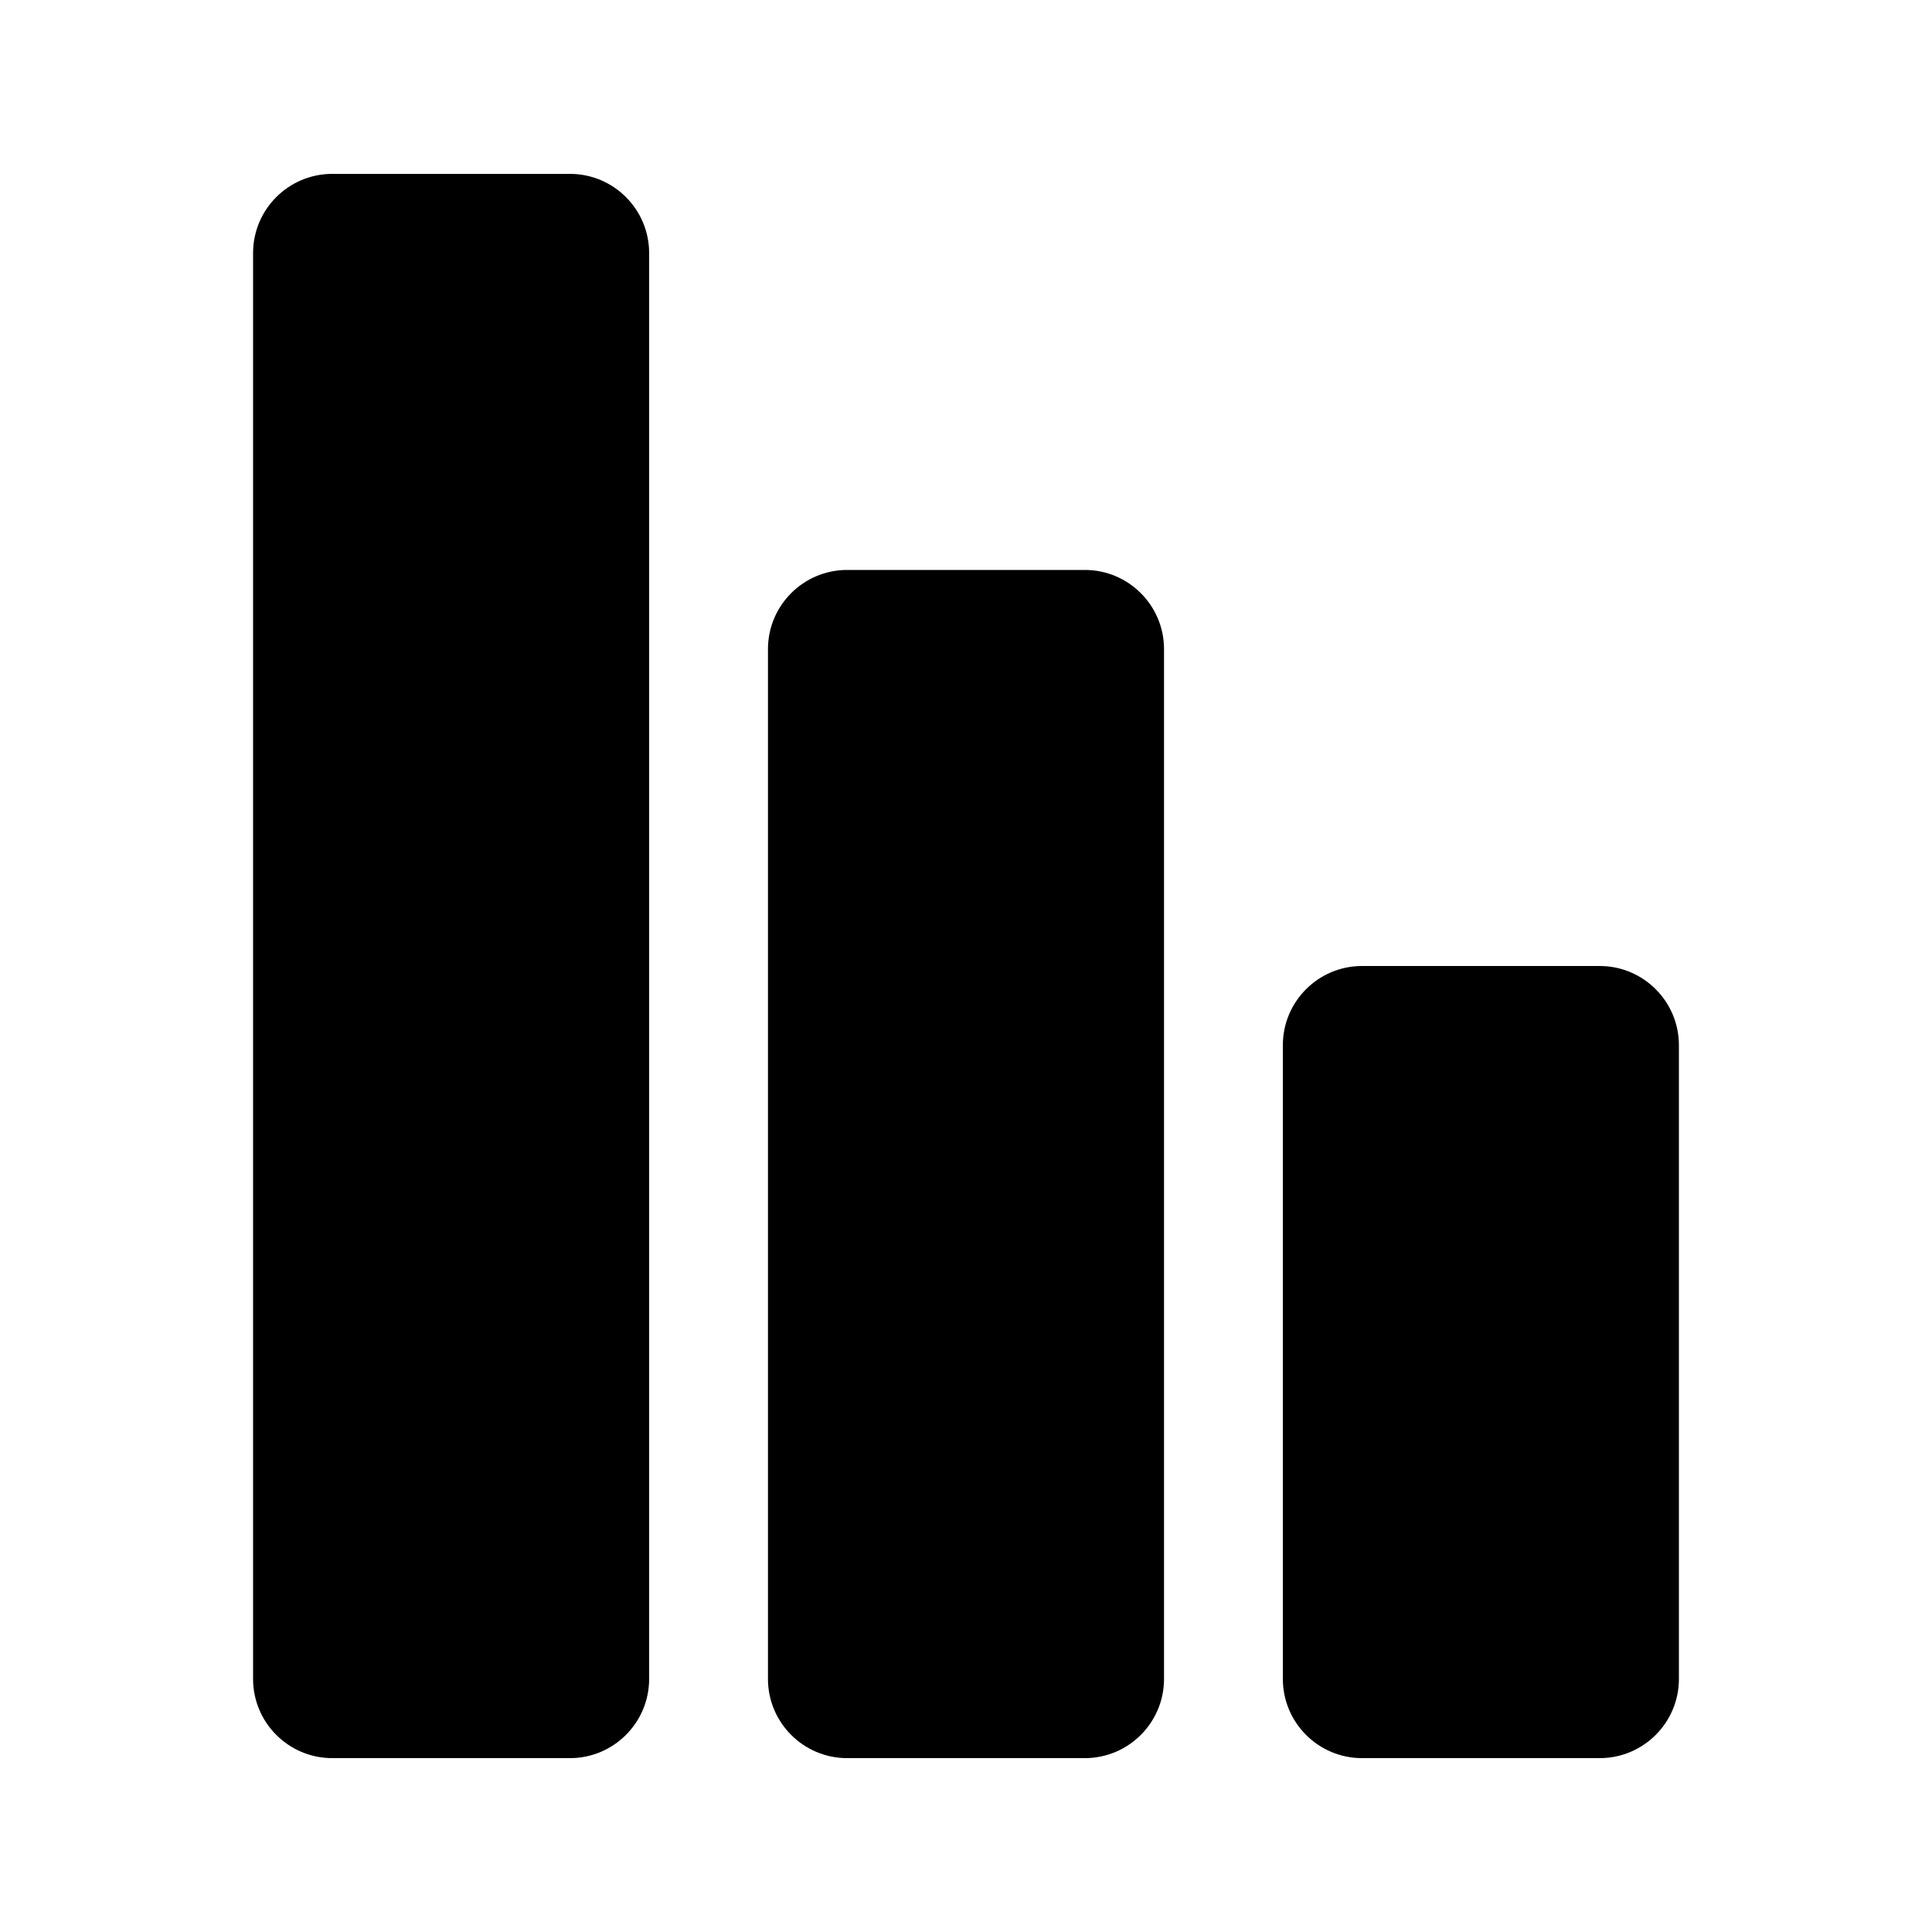
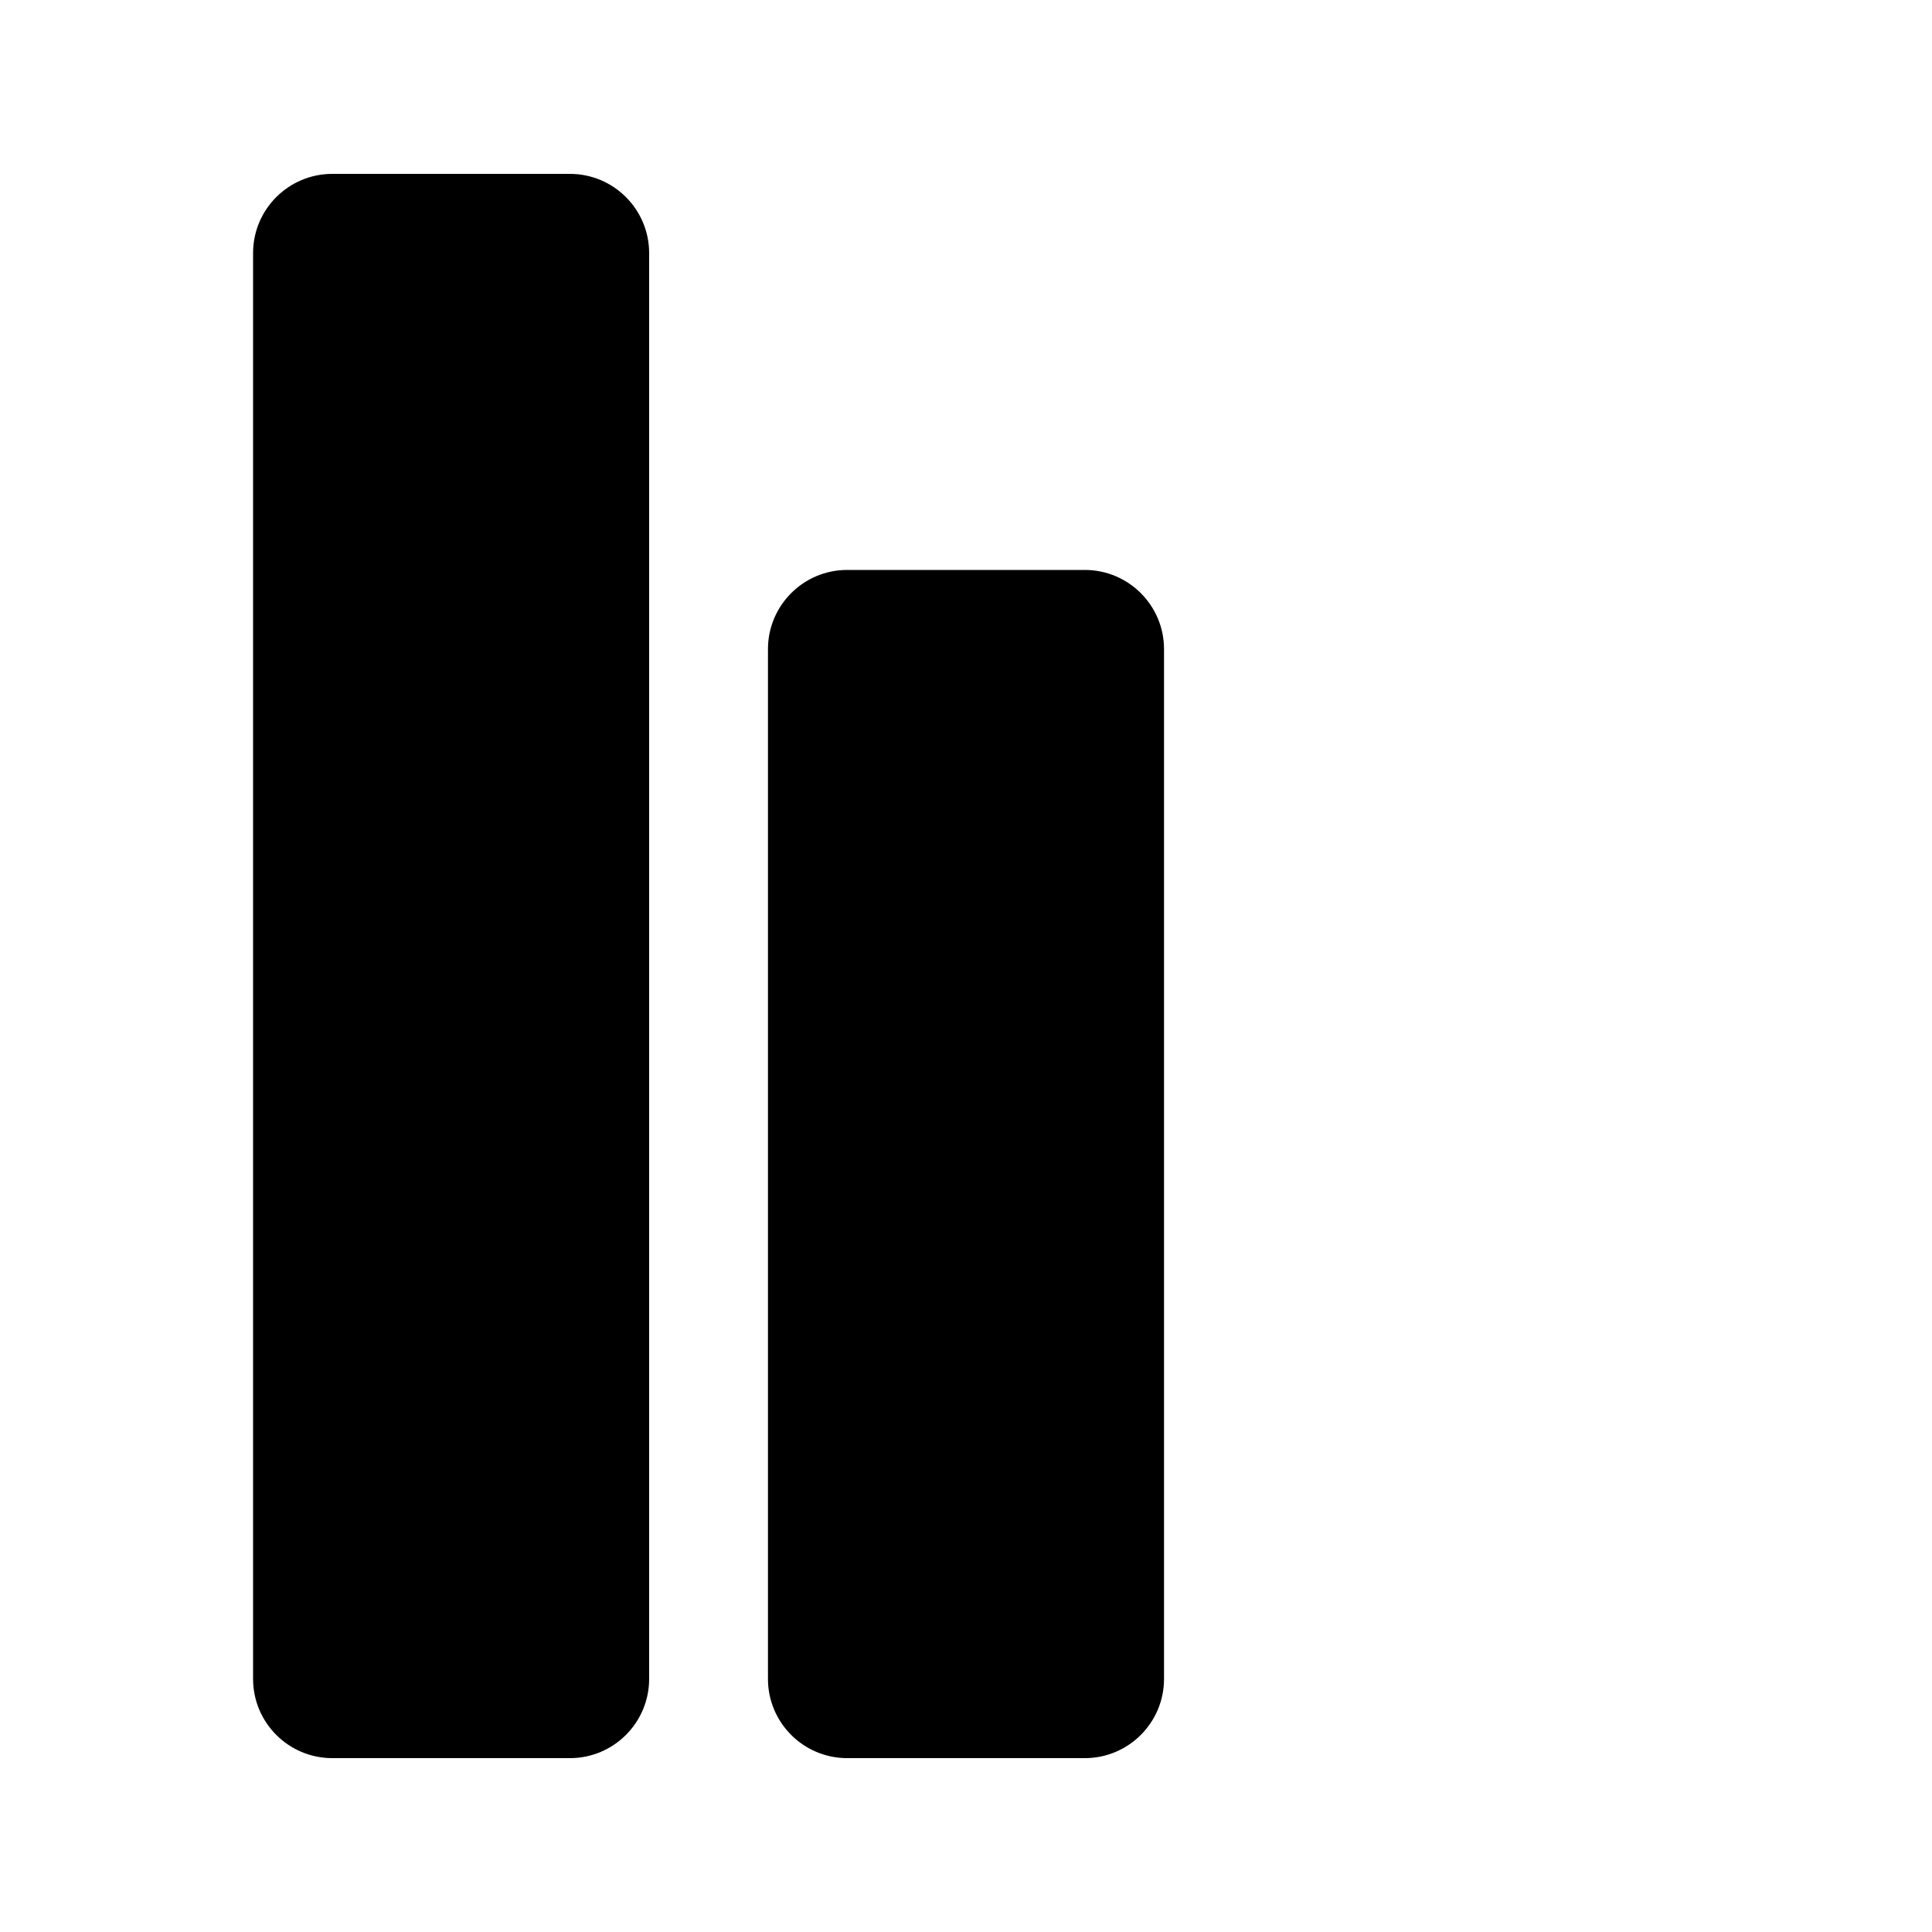
<svg xmlns="http://www.w3.org/2000/svg" fill="#000000" width="800px" height="800px" version="1.1" viewBox="144 144 512 512">
  <g>
    <path d="m368.51 295.04h62.977c11.586 0 20.992 9.406 20.992 20.992v272.9c0 11.586-9.406 20.992-20.992 20.992h-62.977c-11.586 0-20.992-9.406-20.992-20.992v-272.9c0-11.59 9.402-20.992 20.992-20.992z" />
-     <path d="m504.96 400h62.977c11.586 0 20.992 9.406 20.992 20.992v167.94c0 11.586-9.406 20.992-20.992 20.992h-62.977c-11.586 0-20.992-9.406-20.992-20.992v-167.94c0-11.59 9.406-20.992 20.992-20.992z" />
    <path d="m232.06 190.08h62.977c11.586 0 20.992 9.406 20.992 20.992v377.86c0 11.586-9.406 20.992-20.992 20.992h-62.977c-11.586 0-20.992-9.406-20.992-20.992v-377.86c0-11.59 9.402-20.992 20.992-20.992z" />
  </g>
</svg>